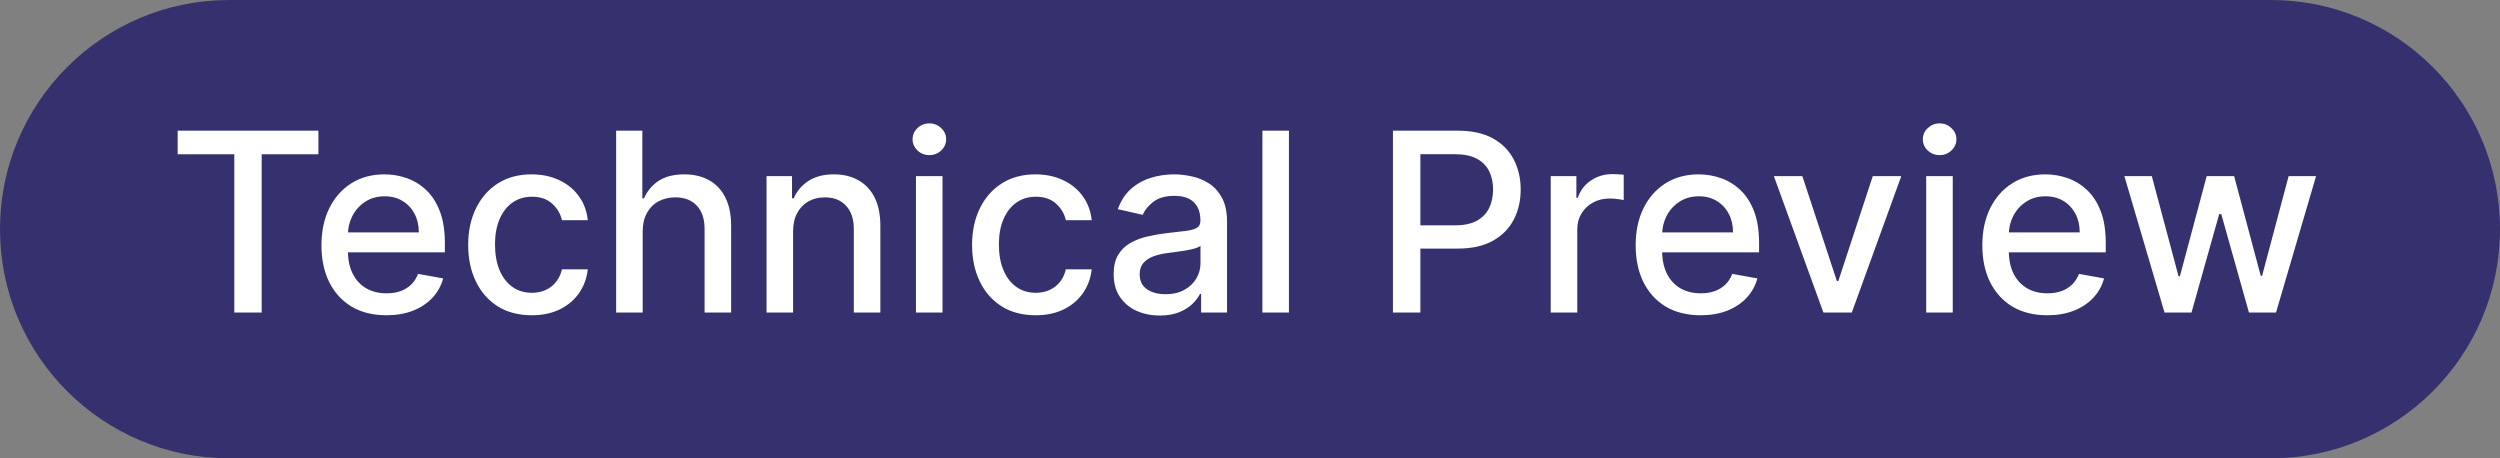
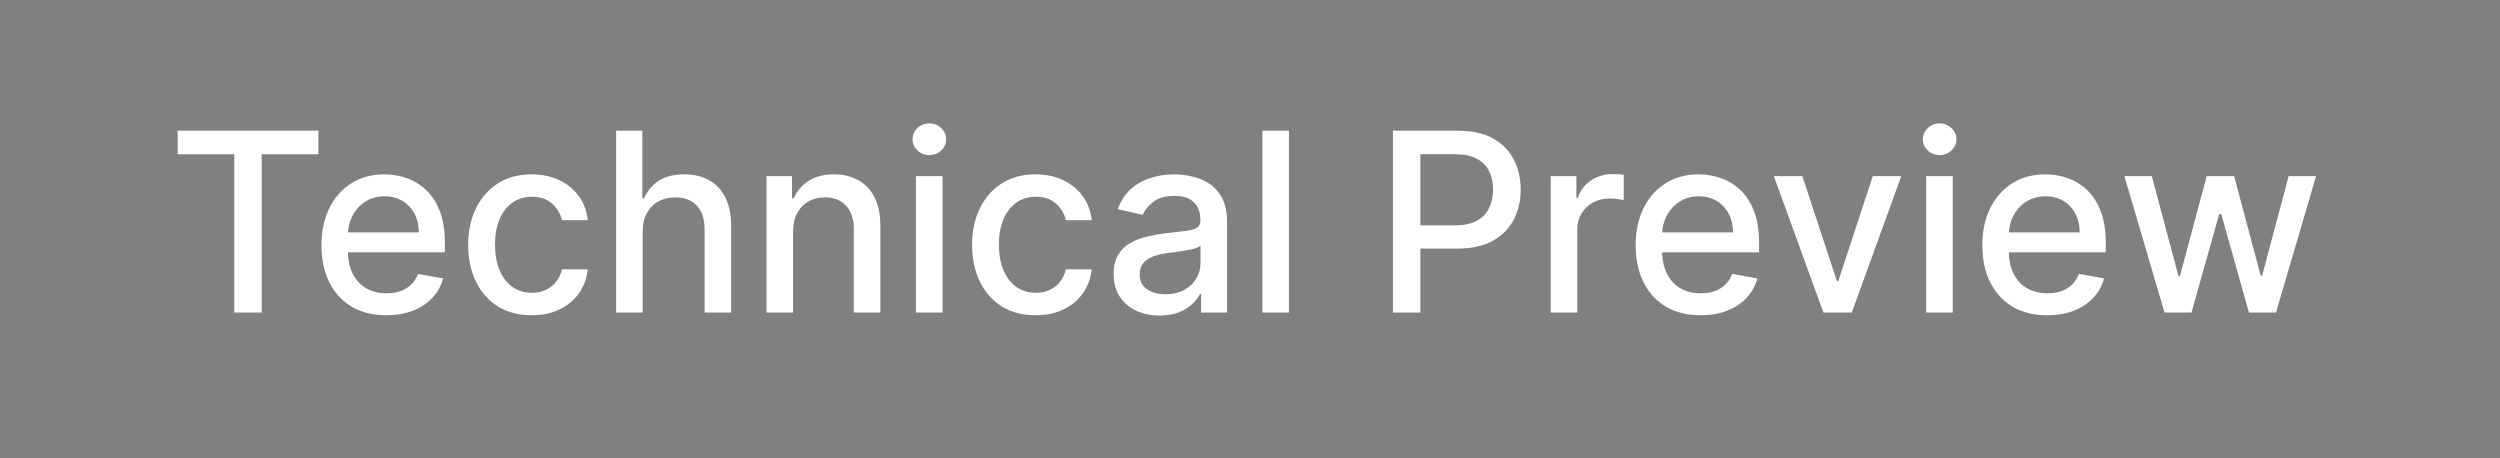
<svg xmlns="http://www.w3.org/2000/svg" width="120" height="22" viewBox="0 0 120 22" fill="none">
  <rect x="0" y="0" width="120" height="22" fill="#808080" stroke="none" />
-   <path d="M0 11C0 4.925 4.925 0 11 0H109C115.075 0 120 4.925 120 11V11C120 17.075 115.075 22 109 22H11C4.925 22 0 17.075 0 11V11Z" fill="#35316E" />
-   <path d="M8.528 7.406V6.273H15.283V7.406H12.56V15H11.247V7.406H8.528ZM18.545 15.132C17.9 15.132 17.345 14.994 16.879 14.719C16.416 14.44 16.058 14.05 15.805 13.547C15.555 13.041 15.43 12.449 15.43 11.77C15.43 11.099 15.555 10.508 15.805 9.997C16.058 9.486 16.41 9.087 16.861 8.8C17.316 8.513 17.847 8.369 18.455 8.369C18.825 8.369 19.183 8.43 19.529 8.553C19.876 8.675 20.187 8.866 20.462 9.128C20.738 9.389 20.955 9.729 21.114 10.146C21.273 10.561 21.353 11.065 21.353 11.659V12.111H16.15V11.156H20.104C20.104 10.821 20.036 10.524 19.9 10.266C19.764 10.004 19.572 9.798 19.325 9.648C19.08 9.497 18.793 9.422 18.464 9.422C18.106 9.422 17.793 9.51 17.526 9.686C17.262 9.859 17.058 10.087 16.913 10.368C16.771 10.646 16.7 10.949 16.7 11.276V12.021C16.7 12.459 16.776 12.831 16.93 13.138C17.086 13.445 17.303 13.679 17.582 13.841C17.86 14 18.185 14.079 18.558 14.079C18.799 14.079 19.019 14.046 19.218 13.977C19.417 13.906 19.589 13.801 19.734 13.662C19.879 13.523 19.989 13.351 20.066 13.146L21.272 13.364C21.175 13.719 21.002 14.03 20.752 14.297C20.505 14.561 20.194 14.767 19.819 14.915C19.447 15.06 19.022 15.132 18.545 15.132ZM25.524 15.132C24.89 15.132 24.345 14.989 23.887 14.702C23.433 14.412 23.084 14.013 22.839 13.504C22.595 12.996 22.473 12.413 22.473 11.757C22.473 11.092 22.598 10.506 22.848 9.997C23.098 9.486 23.45 9.087 23.904 8.8C24.359 8.513 24.895 8.369 25.511 8.369C26.008 8.369 26.451 8.462 26.841 8.646C27.23 8.828 27.544 9.084 27.782 9.413C28.024 9.743 28.167 10.128 28.213 10.568H26.973C26.904 10.261 26.748 9.997 26.504 9.776C26.262 9.554 25.939 9.443 25.532 9.443C25.177 9.443 24.866 9.537 24.599 9.724C24.335 9.909 24.129 10.173 23.981 10.517C23.834 10.858 23.76 11.261 23.76 11.727C23.76 12.204 23.832 12.617 23.977 12.963C24.122 13.31 24.326 13.578 24.591 13.768C24.858 13.959 25.172 14.054 25.532 14.054C25.774 14.054 25.992 14.01 26.189 13.922C26.387 13.831 26.554 13.702 26.687 13.534C26.823 13.367 26.919 13.165 26.973 12.929H28.213C28.167 13.352 28.029 13.73 27.799 14.062C27.569 14.395 27.261 14.656 26.875 14.847C26.491 15.037 26.041 15.132 25.524 15.132ZM30.849 11.114V15H29.575V6.273H30.832V9.52H30.913C31.067 9.168 31.301 8.888 31.616 8.68C31.932 8.473 32.344 8.369 32.852 8.369C33.301 8.369 33.693 8.462 34.028 8.646C34.367 8.831 34.628 9.107 34.812 9.473C35 9.837 35.094 10.291 35.094 10.837V15H33.82V10.99C33.82 10.51 33.696 10.138 33.449 9.874C33.202 9.607 32.858 9.473 32.418 9.473C32.117 9.473 31.847 9.537 31.608 9.665C31.372 9.793 31.186 9.98 31.05 10.227C30.916 10.472 30.849 10.767 30.849 11.114ZM38.068 11.114V15H36.794V8.455H38.017V9.52H38.098C38.249 9.173 38.484 8.895 38.805 8.685C39.129 8.474 39.537 8.369 40.028 8.369C40.474 8.369 40.865 8.463 41.2 8.651C41.535 8.835 41.795 9.111 41.98 9.477C42.165 9.844 42.257 10.297 42.257 10.837V15H40.983V10.99C40.983 10.516 40.859 10.145 40.612 9.878C40.365 9.608 40.026 9.473 39.594 9.473C39.298 9.473 39.035 9.537 38.805 9.665C38.578 9.793 38.398 9.98 38.264 10.227C38.133 10.472 38.068 10.767 38.068 11.114ZM43.966 15V8.455H45.24V15H43.966ZM44.609 7.445C44.388 7.445 44.197 7.371 44.038 7.223C43.882 7.072 43.804 6.893 43.804 6.686C43.804 6.476 43.882 6.297 44.038 6.149C44.197 5.999 44.388 5.923 44.609 5.923C44.831 5.923 45.02 5.999 45.176 6.149C45.335 6.297 45.415 6.476 45.415 6.686C45.415 6.893 45.335 7.072 45.176 7.223C45.02 7.371 44.831 7.445 44.609 7.445ZM49.711 15.132C49.078 15.132 48.532 14.989 48.075 14.702C47.62 14.412 47.271 14.013 47.027 13.504C46.782 12.996 46.66 12.413 46.66 11.757C46.66 11.092 46.785 10.506 47.035 9.997C47.285 9.486 47.637 9.087 48.092 8.8C48.547 8.513 49.082 8.369 49.699 8.369C50.196 8.369 50.639 8.462 51.028 8.646C51.417 8.828 51.731 9.084 51.97 9.413C52.211 9.743 52.355 10.128 52.4 10.568H51.16C51.092 10.261 50.936 9.997 50.691 9.776C50.45 9.554 50.126 9.443 49.72 9.443C49.365 9.443 49.054 9.537 48.787 9.724C48.522 9.909 48.316 10.173 48.169 10.517C48.021 10.858 47.947 11.261 47.947 11.727C47.947 12.204 48.02 12.617 48.164 12.963C48.309 13.31 48.514 13.578 48.778 13.768C49.045 13.959 49.359 14.054 49.72 14.054C49.961 14.054 50.18 14.01 50.376 13.922C50.575 13.831 50.741 13.702 50.875 13.534C51.011 13.367 51.106 13.165 51.16 12.929H52.4C52.355 13.352 52.217 13.73 51.987 14.062C51.757 14.395 51.449 14.656 51.062 14.847C50.679 15.037 50.228 15.132 49.711 15.132ZM55.668 15.145C55.253 15.145 54.878 15.068 54.543 14.915C54.207 14.758 53.942 14.533 53.746 14.237C53.553 13.942 53.456 13.579 53.456 13.151C53.456 12.781 53.527 12.477 53.669 12.239C53.811 12 54.003 11.811 54.244 11.672C54.486 11.533 54.756 11.428 55.054 11.357C55.352 11.286 55.656 11.232 55.966 11.195C56.358 11.149 56.676 11.112 56.92 11.084C57.165 11.053 57.342 11.003 57.453 10.935C57.564 10.867 57.619 10.756 57.619 10.602V10.572C57.619 10.2 57.514 9.912 57.304 9.707C57.097 9.503 56.787 9.401 56.375 9.401C55.946 9.401 55.608 9.496 55.361 9.686C55.117 9.874 54.947 10.082 54.854 10.312L53.656 10.04C53.798 9.642 54.006 9.321 54.278 9.077C54.554 8.83 54.871 8.651 55.229 8.54C55.587 8.426 55.963 8.369 56.358 8.369C56.619 8.369 56.896 8.401 57.189 8.463C57.484 8.523 57.76 8.634 58.016 8.795C58.274 8.957 58.486 9.189 58.651 9.49C58.815 9.788 58.898 10.176 58.898 10.653V15H57.653V14.105H57.602C57.52 14.27 57.396 14.432 57.231 14.591C57.067 14.75 56.855 14.882 56.597 14.987C56.338 15.092 56.028 15.145 55.668 15.145ZM55.945 14.122C56.297 14.122 56.598 14.053 56.848 13.913C57.101 13.774 57.293 13.592 57.423 13.368C57.557 13.141 57.624 12.898 57.624 12.639V11.796C57.578 11.841 57.49 11.883 57.359 11.923C57.231 11.96 57.085 11.993 56.92 12.021C56.756 12.047 56.595 12.071 56.439 12.094C56.283 12.114 56.152 12.131 56.047 12.145C55.8 12.176 55.574 12.229 55.369 12.303C55.168 12.376 55.006 12.483 54.883 12.622C54.764 12.758 54.705 12.94 54.705 13.168C54.705 13.483 54.821 13.722 55.054 13.883C55.287 14.043 55.584 14.122 55.945 14.122ZM61.869 6.273V15H60.595V6.273H61.869ZM66.861 15V6.273H69.972C70.651 6.273 71.213 6.396 71.659 6.643C72.106 6.891 72.439 7.229 72.661 7.658C72.882 8.084 72.993 8.564 72.993 9.098C72.993 9.635 72.881 10.118 72.657 10.547C72.435 10.973 72.1 11.311 71.651 11.561C71.205 11.808 70.644 11.932 69.968 11.932H67.829V10.815H69.848C70.277 10.815 70.625 10.742 70.892 10.594C71.159 10.443 71.356 10.239 71.481 9.98C71.606 9.722 71.668 9.428 71.668 9.098C71.668 8.768 71.606 8.476 71.481 8.22C71.356 7.964 71.158 7.764 70.888 7.619C70.621 7.474 70.269 7.402 69.831 7.402H68.178V15H66.861ZM74.435 15V8.455H75.666V9.494H75.734C75.854 9.142 76.064 8.865 76.365 8.663C76.669 8.459 77.013 8.357 77.396 8.357C77.476 8.357 77.57 8.359 77.678 8.365C77.788 8.371 77.875 8.378 77.938 8.386V9.605C77.886 9.591 77.796 9.575 77.665 9.558C77.534 9.538 77.403 9.528 77.273 9.528C76.972 9.528 76.703 9.592 76.467 9.72C76.234 9.845 76.05 10.02 75.913 10.244C75.777 10.466 75.709 10.719 75.709 11.003V15H74.435ZM81.627 15.132C80.982 15.132 80.427 14.994 79.961 14.719C79.498 14.44 79.14 14.05 78.887 13.547C78.637 13.041 78.512 12.449 78.512 11.77C78.512 11.099 78.637 10.508 78.887 9.997C79.14 9.486 79.492 9.087 79.944 8.8C80.398 8.513 80.929 8.369 81.537 8.369C81.907 8.369 82.265 8.43 82.611 8.553C82.958 8.675 83.269 8.866 83.544 9.128C83.82 9.389 84.037 9.729 84.196 10.146C84.356 10.561 84.435 11.065 84.435 11.659V12.111H79.232V11.156H83.186C83.186 10.821 83.118 10.524 82.982 10.266C82.846 10.004 82.654 9.798 82.407 9.648C82.162 9.497 81.875 9.422 81.546 9.422C81.188 9.422 80.875 9.51 80.608 9.686C80.344 9.859 80.14 10.087 79.995 10.368C79.853 10.646 79.782 10.949 79.782 11.276V12.021C79.782 12.459 79.858 12.831 80.012 13.138C80.168 13.445 80.385 13.679 80.664 13.841C80.942 14 81.267 14.079 81.64 14.079C81.881 14.079 82.101 14.046 82.3 13.977C82.499 13.906 82.671 13.801 82.816 13.662C82.961 13.523 83.071 13.351 83.148 13.146L84.354 13.364C84.257 13.719 84.084 14.03 83.834 14.297C83.587 14.561 83.276 14.767 82.901 14.915C82.529 15.06 82.104 15.132 81.627 15.132ZM91.261 8.455L88.887 15H87.523L85.146 8.455H86.513L88.171 13.492H88.239L89.893 8.455H91.261ZM92.458 15V8.455H93.732V15H92.458ZM93.102 7.445C92.88 7.445 92.69 7.371 92.531 7.223C92.374 7.072 92.296 6.893 92.296 6.686C92.296 6.476 92.374 6.297 92.531 6.149C92.69 5.999 92.88 5.923 93.102 5.923C93.323 5.923 93.512 5.999 93.668 6.149C93.827 6.297 93.907 6.476 93.907 6.686C93.907 6.893 93.827 7.072 93.668 7.223C93.512 7.371 93.323 7.445 93.102 7.445ZM98.267 15.132C97.623 15.132 97.067 14.994 96.601 14.719C96.138 14.44 95.78 14.05 95.527 13.547C95.277 13.041 95.152 12.449 95.152 11.77C95.152 11.099 95.277 10.508 95.527 9.997C95.78 9.486 96.132 9.087 96.584 8.8C97.039 8.513 97.57 8.369 98.178 8.369C98.547 8.369 98.905 8.43 99.252 8.553C99.598 8.675 99.909 8.866 100.185 9.128C100.461 9.389 100.678 9.729 100.837 10.146C100.996 10.561 101.076 11.065 101.076 11.659V12.111H95.873V11.156H99.827C99.827 10.821 99.759 10.524 99.623 10.266C99.486 10.004 99.294 9.798 99.047 9.648C98.803 9.497 98.516 9.422 98.186 9.422C97.829 9.422 97.516 9.51 97.249 9.686C96.985 9.859 96.78 10.087 96.635 10.368C96.493 10.646 96.422 10.949 96.422 11.276V12.021C96.422 12.459 96.499 12.831 96.652 13.138C96.809 13.445 97.026 13.679 97.304 13.841C97.583 14 97.908 14.079 98.28 14.079C98.522 14.079 98.742 14.046 98.941 13.977C99.14 13.906 99.311 13.801 99.456 13.662C99.601 13.523 99.712 13.351 99.789 13.146L100.995 13.364C100.898 13.719 100.725 14.03 100.475 14.297C100.228 14.561 99.916 14.767 99.541 14.915C99.169 15.06 98.745 15.132 98.267 15.132ZM103.897 15L101.971 8.455H103.287L104.57 13.261H104.634L105.921 8.455H107.238L108.516 13.24H108.58L109.854 8.455H111.171L109.249 15H107.949L106.62 10.274H106.522L105.192 15H103.897Z" fill="white" />
+   <path d="M8.528 7.406V6.273H15.283V7.406H12.56V15H11.247V7.406H8.528ZM18.545 15.132C17.9 15.132 17.345 14.994 16.879 14.719C16.416 14.44 16.058 14.05 15.805 13.547C15.555 13.041 15.43 12.449 15.43 11.77C15.43 11.099 15.555 10.508 15.805 9.997C16.058 9.486 16.41 9.087 16.861 8.8C17.316 8.513 17.847 8.369 18.455 8.369C18.825 8.369 19.183 8.43 19.529 8.553C19.876 8.675 20.187 8.866 20.462 9.128C20.738 9.389 20.955 9.729 21.114 10.146C21.273 10.561 21.353 11.065 21.353 11.659V12.111H16.15V11.156H20.104C20.104 10.821 20.036 10.524 19.9 10.266C19.764 10.004 19.572 9.798 19.325 9.648C19.08 9.497 18.793 9.422 18.464 9.422C18.106 9.422 17.793 9.51 17.526 9.686C17.262 9.859 17.058 10.087 16.913 10.368C16.771 10.646 16.7 10.949 16.7 11.276V12.021C16.7 12.459 16.776 12.831 16.93 13.138C17.086 13.445 17.303 13.679 17.582 13.841C17.86 14 18.185 14.079 18.558 14.079C18.799 14.079 19.019 14.046 19.218 13.977C19.417 13.906 19.589 13.801 19.734 13.662C19.879 13.523 19.989 13.351 20.066 13.146L21.272 13.364C21.175 13.719 21.002 14.03 20.752 14.297C20.505 14.561 20.194 14.767 19.819 14.915C19.447 15.06 19.022 15.132 18.545 15.132ZM25.524 15.132C24.89 15.132 24.345 14.989 23.887 14.702C23.433 14.412 23.084 14.013 22.839 13.504C22.595 12.996 22.473 12.413 22.473 11.757C22.473 11.092 22.598 10.506 22.848 9.997C23.098 9.486 23.45 9.087 23.904 8.8C24.359 8.513 24.895 8.369 25.511 8.369C26.008 8.369 26.451 8.462 26.841 8.646C27.23 8.828 27.544 9.084 27.782 9.413C28.024 9.743 28.167 10.128 28.213 10.568H26.973C26.904 10.261 26.748 9.997 26.504 9.776C26.262 9.554 25.939 9.443 25.532 9.443C25.177 9.443 24.866 9.537 24.599 9.724C24.335 9.909 24.129 10.173 23.981 10.517C23.834 10.858 23.76 11.261 23.76 11.727C23.76 12.204 23.832 12.617 23.977 12.963C24.122 13.31 24.326 13.578 24.591 13.768C24.858 13.959 25.172 14.054 25.532 14.054C25.774 14.054 25.992 14.01 26.189 13.922C26.387 13.831 26.554 13.702 26.687 13.534C26.823 13.367 26.919 13.165 26.973 12.929H28.213C28.167 13.352 28.029 13.73 27.799 14.062C27.569 14.395 27.261 14.656 26.875 14.847C26.491 15.037 26.041 15.132 25.524 15.132ZM30.849 11.114V15H29.575V6.273H30.832V9.52H30.913C31.067 9.168 31.301 8.888 31.616 8.68C31.932 8.473 32.344 8.369 32.852 8.369C33.301 8.369 33.693 8.462 34.028 8.646C34.367 8.831 34.628 9.107 34.812 9.473C35 9.837 35.094 10.291 35.094 10.837V15H33.82V10.99C33.82 10.51 33.696 10.138 33.449 9.874C33.202 9.607 32.858 9.473 32.418 9.473C32.117 9.473 31.847 9.537 31.608 9.665C31.372 9.793 31.186 9.98 31.05 10.227C30.916 10.472 30.849 10.767 30.849 11.114ZM38.068 11.114V15H36.794V8.455H38.017V9.52H38.098C38.249 9.173 38.484 8.895 38.805 8.685C39.129 8.474 39.537 8.369 40.028 8.369C40.474 8.369 40.865 8.463 41.2 8.651C41.535 8.835 41.795 9.111 41.98 9.477C42.165 9.844 42.257 10.297 42.257 10.837V15H40.983V10.99C40.983 10.516 40.859 10.145 40.612 9.878C40.365 9.608 40.026 9.473 39.594 9.473C39.298 9.473 39.035 9.537 38.805 9.665C38.578 9.793 38.398 9.98 38.264 10.227C38.133 10.472 38.068 10.767 38.068 11.114ZM43.966 15V8.455H45.24V15H43.966ZM44.609 7.445C44.388 7.445 44.197 7.371 44.038 7.223C43.882 7.072 43.804 6.893 43.804 6.686C43.804 6.476 43.882 6.297 44.038 6.149C44.197 5.999 44.388 5.923 44.609 5.923C44.831 5.923 45.02 5.999 45.176 6.149C45.335 6.297 45.415 6.476 45.415 6.686C45.415 6.893 45.335 7.072 45.176 7.223C45.02 7.371 44.831 7.445 44.609 7.445ZM49.711 15.132C49.078 15.132 48.532 14.989 48.075 14.702C47.62 14.412 47.271 14.013 47.027 13.504C46.782 12.996 46.66 12.413 46.66 11.757C46.66 11.092 46.785 10.506 47.035 9.997C47.285 9.486 47.637 9.087 48.092 8.8C48.547 8.513 49.082 8.369 49.699 8.369C50.196 8.369 50.639 8.462 51.028 8.646C51.417 8.828 51.731 9.084 51.97 9.413C52.211 9.743 52.355 10.128 52.4 10.568H51.16C51.092 10.261 50.936 9.997 50.691 9.776C50.45 9.554 50.126 9.443 49.72 9.443C49.365 9.443 49.054 9.537 48.787 9.724C48.522 9.909 48.316 10.173 48.169 10.517C48.021 10.858 47.947 11.261 47.947 11.727C47.947 12.204 48.02 12.617 48.164 12.963C48.309 13.31 48.514 13.578 48.778 13.768C49.045 13.959 49.359 14.054 49.72 14.054C49.961 14.054 50.18 14.01 50.376 13.922C50.575 13.831 50.741 13.702 50.875 13.534C51.011 13.367 51.106 13.165 51.16 12.929H52.4C52.355 13.352 52.217 13.73 51.987 14.062C51.757 14.395 51.449 14.656 51.062 14.847C50.679 15.037 50.228 15.132 49.711 15.132ZM55.668 15.145C55.253 15.145 54.878 15.068 54.543 14.915C54.207 14.758 53.942 14.533 53.746 14.237C53.553 13.942 53.456 13.579 53.456 13.151C53.456 12.781 53.527 12.477 53.669 12.239C53.811 12 54.003 11.811 54.244 11.672C54.486 11.533 54.756 11.428 55.054 11.357C55.352 11.286 55.656 11.232 55.966 11.195C56.358 11.149 56.676 11.112 56.92 11.084C57.165 11.053 57.342 11.003 57.453 10.935C57.564 10.867 57.619 10.756 57.619 10.602V10.572C57.619 10.2 57.514 9.912 57.304 9.707C57.097 9.503 56.787 9.401 56.375 9.401C55.946 9.401 55.608 9.496 55.361 9.686C55.117 9.874 54.947 10.082 54.854 10.312L53.656 10.04C53.798 9.642 54.006 9.321 54.278 9.077C54.554 8.83 54.871 8.651 55.229 8.54C55.587 8.426 55.963 8.369 56.358 8.369C56.619 8.369 56.896 8.401 57.189 8.463C57.484 8.523 57.76 8.634 58.016 8.795C58.274 8.957 58.486 9.189 58.651 9.49C58.815 9.788 58.898 10.176 58.898 10.653V15H57.653V14.105H57.602C57.52 14.27 57.396 14.432 57.231 14.591C57.067 14.75 56.855 14.882 56.597 14.987C56.338 15.092 56.028 15.145 55.668 15.145ZM55.945 14.122C56.297 14.122 56.598 14.053 56.848 13.913C57.101 13.774 57.293 13.592 57.423 13.368C57.557 13.141 57.624 12.898 57.624 12.639V11.796C57.578 11.841 57.49 11.883 57.359 11.923C57.231 11.96 57.085 11.993 56.92 12.021C56.756 12.047 56.595 12.071 56.439 12.094C56.283 12.114 56.152 12.131 56.047 12.145C55.8 12.176 55.574 12.229 55.369 12.303C55.168 12.376 55.006 12.483 54.883 12.622C54.764 12.758 54.705 12.94 54.705 13.168C54.705 13.483 54.821 13.722 55.054 13.883C55.287 14.043 55.584 14.122 55.945 14.122ZM61.869 6.273V15H60.595V6.273H61.869ZM66.861 15V6.273H69.972C70.651 6.273 71.213 6.396 71.659 6.643C72.106 6.891 72.439 7.229 72.661 7.658C72.882 8.084 72.993 8.564 72.993 9.098C72.993 9.635 72.881 10.118 72.657 10.547C72.435 10.973 72.1 11.311 71.651 11.561C71.205 11.808 70.644 11.932 69.968 11.932H67.829V10.815H69.848C70.277 10.815 70.625 10.742 70.892 10.594C71.159 10.443 71.356 10.239 71.481 9.98C71.606 9.722 71.668 9.428 71.668 9.098C71.668 8.768 71.606 8.476 71.481 8.22C71.356 7.964 71.158 7.764 70.888 7.619C70.621 7.474 70.269 7.402 69.831 7.402H68.178V15ZM74.435 15V8.455H75.666V9.494H75.734C75.854 9.142 76.064 8.865 76.365 8.663C76.669 8.459 77.013 8.357 77.396 8.357C77.476 8.357 77.57 8.359 77.678 8.365C77.788 8.371 77.875 8.378 77.938 8.386V9.605C77.886 9.591 77.796 9.575 77.665 9.558C77.534 9.538 77.403 9.528 77.273 9.528C76.972 9.528 76.703 9.592 76.467 9.72C76.234 9.845 76.05 10.02 75.913 10.244C75.777 10.466 75.709 10.719 75.709 11.003V15H74.435ZM81.627 15.132C80.982 15.132 80.427 14.994 79.961 14.719C79.498 14.44 79.14 14.05 78.887 13.547C78.637 13.041 78.512 12.449 78.512 11.77C78.512 11.099 78.637 10.508 78.887 9.997C79.14 9.486 79.492 9.087 79.944 8.8C80.398 8.513 80.929 8.369 81.537 8.369C81.907 8.369 82.265 8.43 82.611 8.553C82.958 8.675 83.269 8.866 83.544 9.128C83.82 9.389 84.037 9.729 84.196 10.146C84.356 10.561 84.435 11.065 84.435 11.659V12.111H79.232V11.156H83.186C83.186 10.821 83.118 10.524 82.982 10.266C82.846 10.004 82.654 9.798 82.407 9.648C82.162 9.497 81.875 9.422 81.546 9.422C81.188 9.422 80.875 9.51 80.608 9.686C80.344 9.859 80.14 10.087 79.995 10.368C79.853 10.646 79.782 10.949 79.782 11.276V12.021C79.782 12.459 79.858 12.831 80.012 13.138C80.168 13.445 80.385 13.679 80.664 13.841C80.942 14 81.267 14.079 81.64 14.079C81.881 14.079 82.101 14.046 82.3 13.977C82.499 13.906 82.671 13.801 82.816 13.662C82.961 13.523 83.071 13.351 83.148 13.146L84.354 13.364C84.257 13.719 84.084 14.03 83.834 14.297C83.587 14.561 83.276 14.767 82.901 14.915C82.529 15.06 82.104 15.132 81.627 15.132ZM91.261 8.455L88.887 15H87.523L85.146 8.455H86.513L88.171 13.492H88.239L89.893 8.455H91.261ZM92.458 15V8.455H93.732V15H92.458ZM93.102 7.445C92.88 7.445 92.69 7.371 92.531 7.223C92.374 7.072 92.296 6.893 92.296 6.686C92.296 6.476 92.374 6.297 92.531 6.149C92.69 5.999 92.88 5.923 93.102 5.923C93.323 5.923 93.512 5.999 93.668 6.149C93.827 6.297 93.907 6.476 93.907 6.686C93.907 6.893 93.827 7.072 93.668 7.223C93.512 7.371 93.323 7.445 93.102 7.445ZM98.267 15.132C97.623 15.132 97.067 14.994 96.601 14.719C96.138 14.44 95.78 14.05 95.527 13.547C95.277 13.041 95.152 12.449 95.152 11.77C95.152 11.099 95.277 10.508 95.527 9.997C95.78 9.486 96.132 9.087 96.584 8.8C97.039 8.513 97.57 8.369 98.178 8.369C98.547 8.369 98.905 8.43 99.252 8.553C99.598 8.675 99.909 8.866 100.185 9.128C100.461 9.389 100.678 9.729 100.837 10.146C100.996 10.561 101.076 11.065 101.076 11.659V12.111H95.873V11.156H99.827C99.827 10.821 99.759 10.524 99.623 10.266C99.486 10.004 99.294 9.798 99.047 9.648C98.803 9.497 98.516 9.422 98.186 9.422C97.829 9.422 97.516 9.51 97.249 9.686C96.985 9.859 96.78 10.087 96.635 10.368C96.493 10.646 96.422 10.949 96.422 11.276V12.021C96.422 12.459 96.499 12.831 96.652 13.138C96.809 13.445 97.026 13.679 97.304 13.841C97.583 14 97.908 14.079 98.28 14.079C98.522 14.079 98.742 14.046 98.941 13.977C99.14 13.906 99.311 13.801 99.456 13.662C99.601 13.523 99.712 13.351 99.789 13.146L100.995 13.364C100.898 13.719 100.725 14.03 100.475 14.297C100.228 14.561 99.916 14.767 99.541 14.915C99.169 15.06 98.745 15.132 98.267 15.132ZM103.897 15L101.971 8.455H103.287L104.57 13.261H104.634L105.921 8.455H107.238L108.516 13.24H108.58L109.854 8.455H111.171L109.249 15H107.949L106.62 10.274H106.522L105.192 15H103.897Z" fill="white" />
</svg>